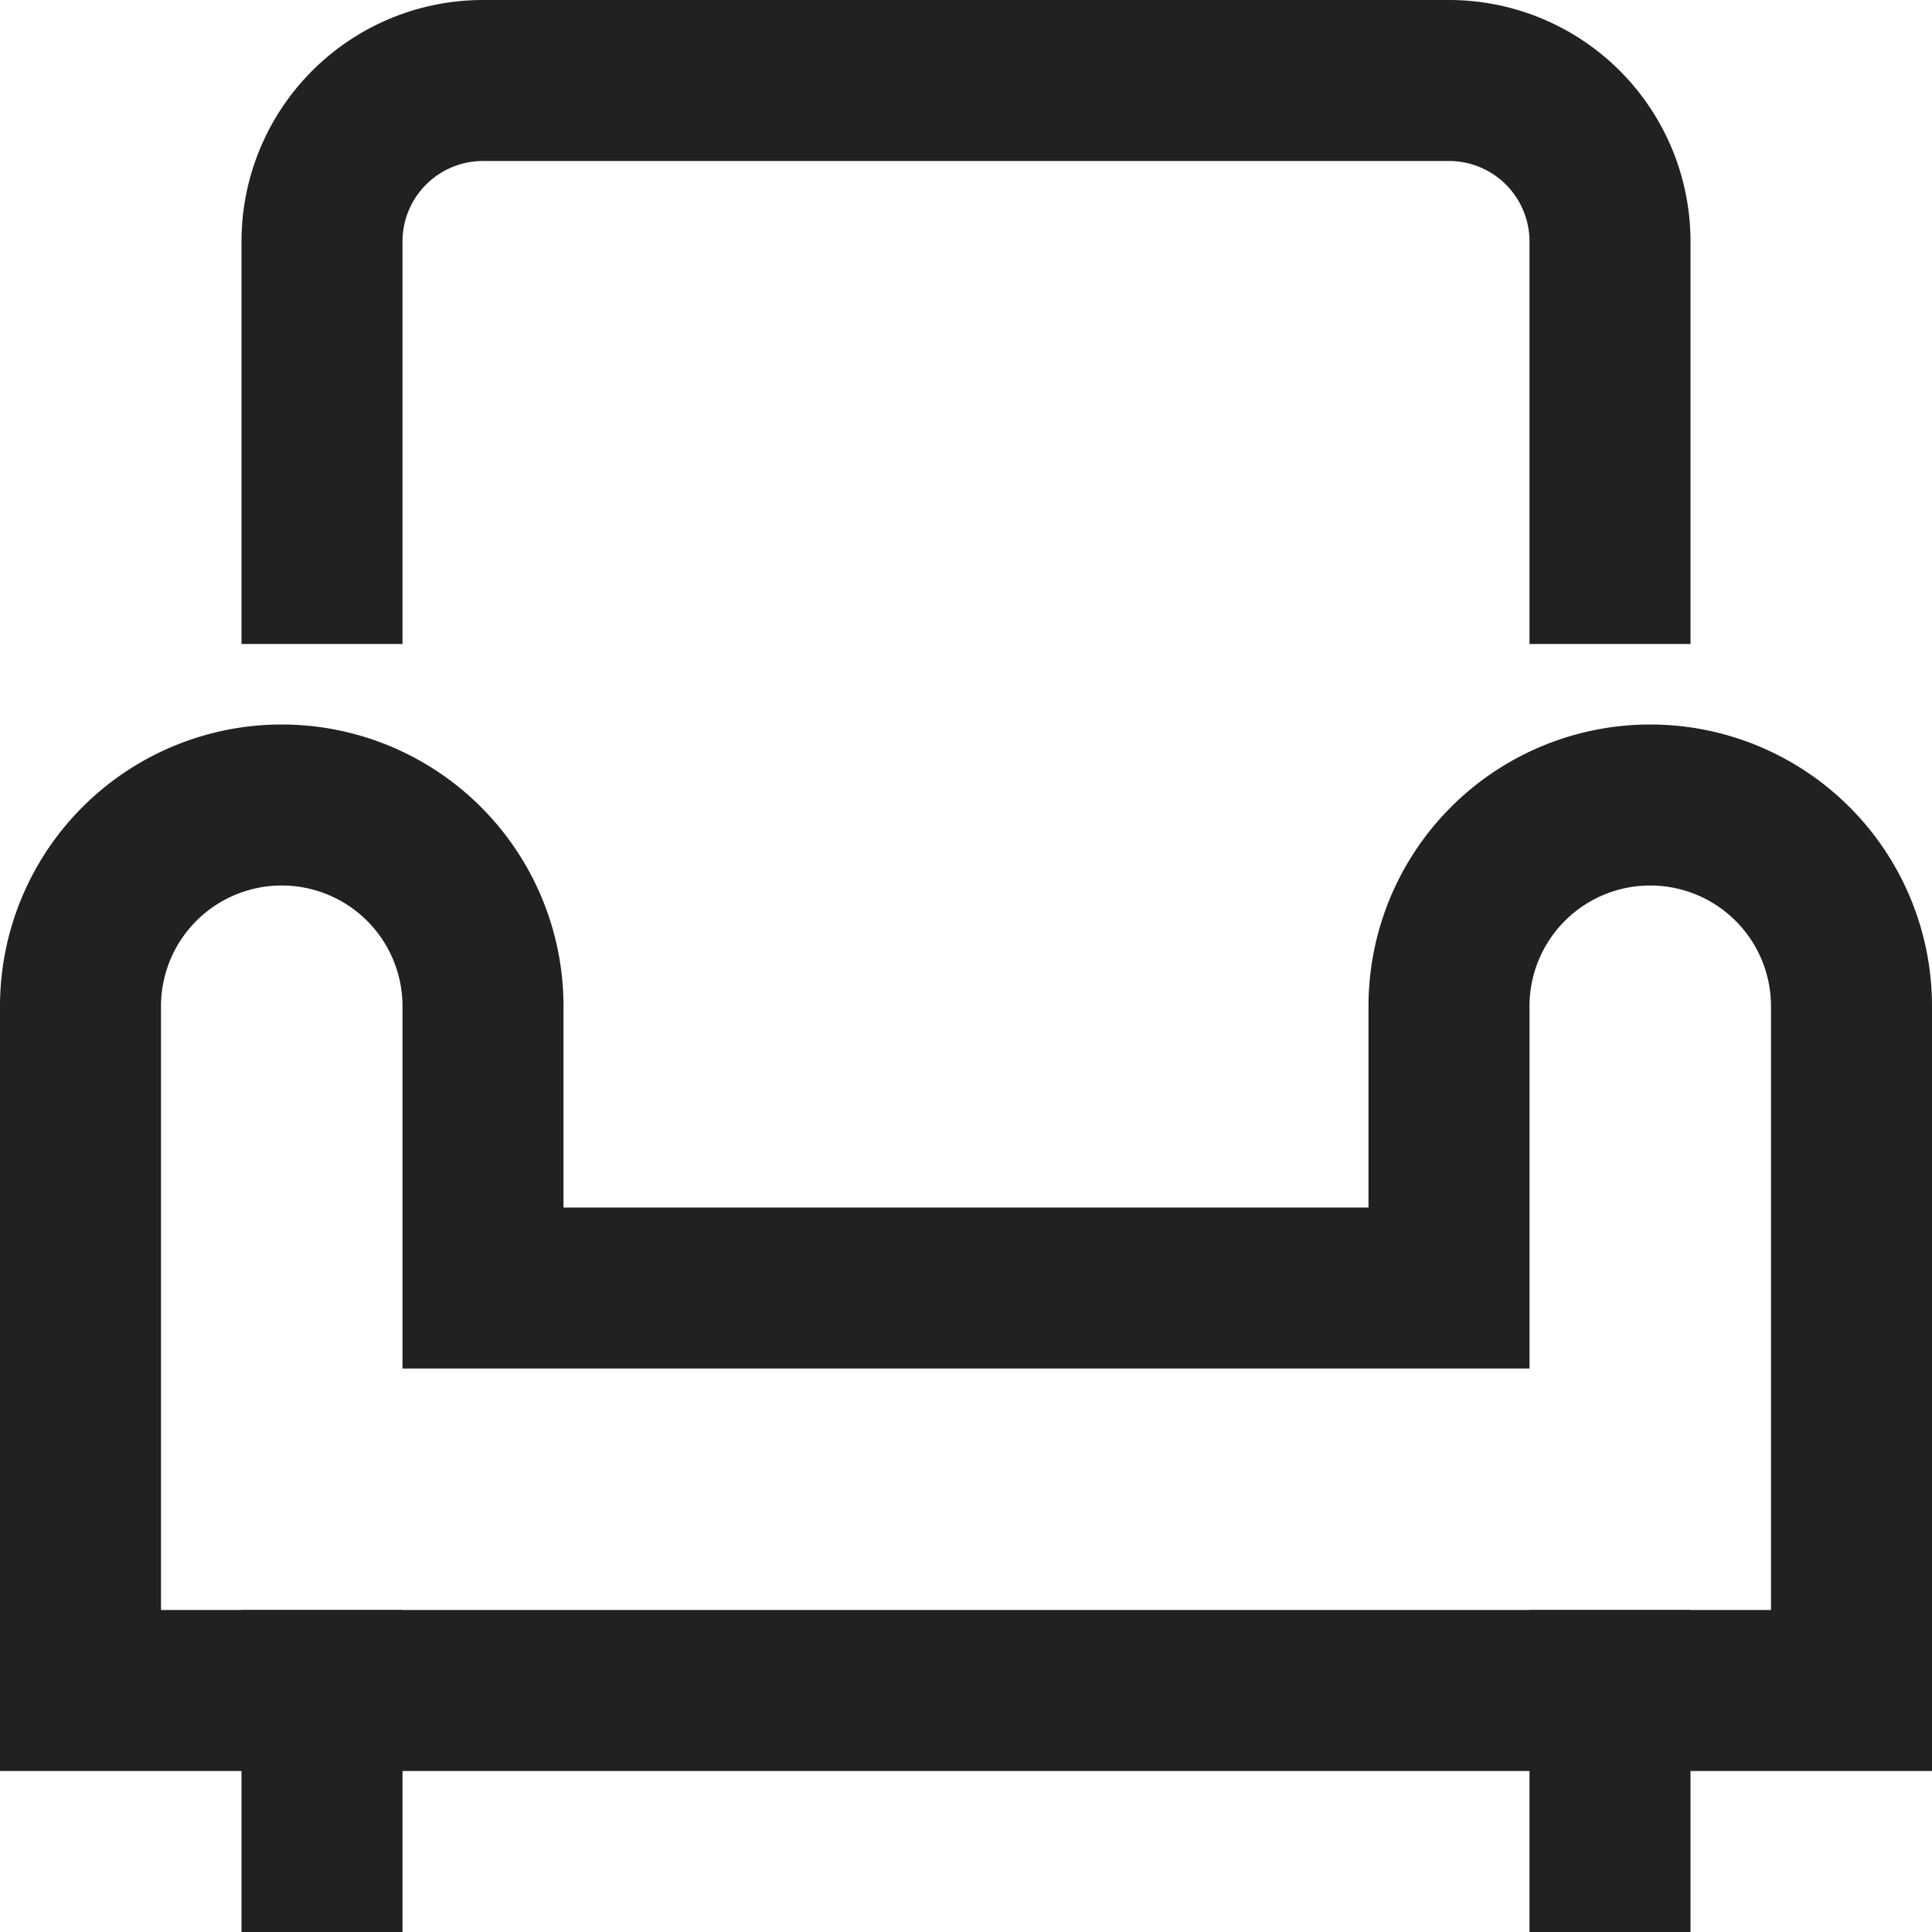
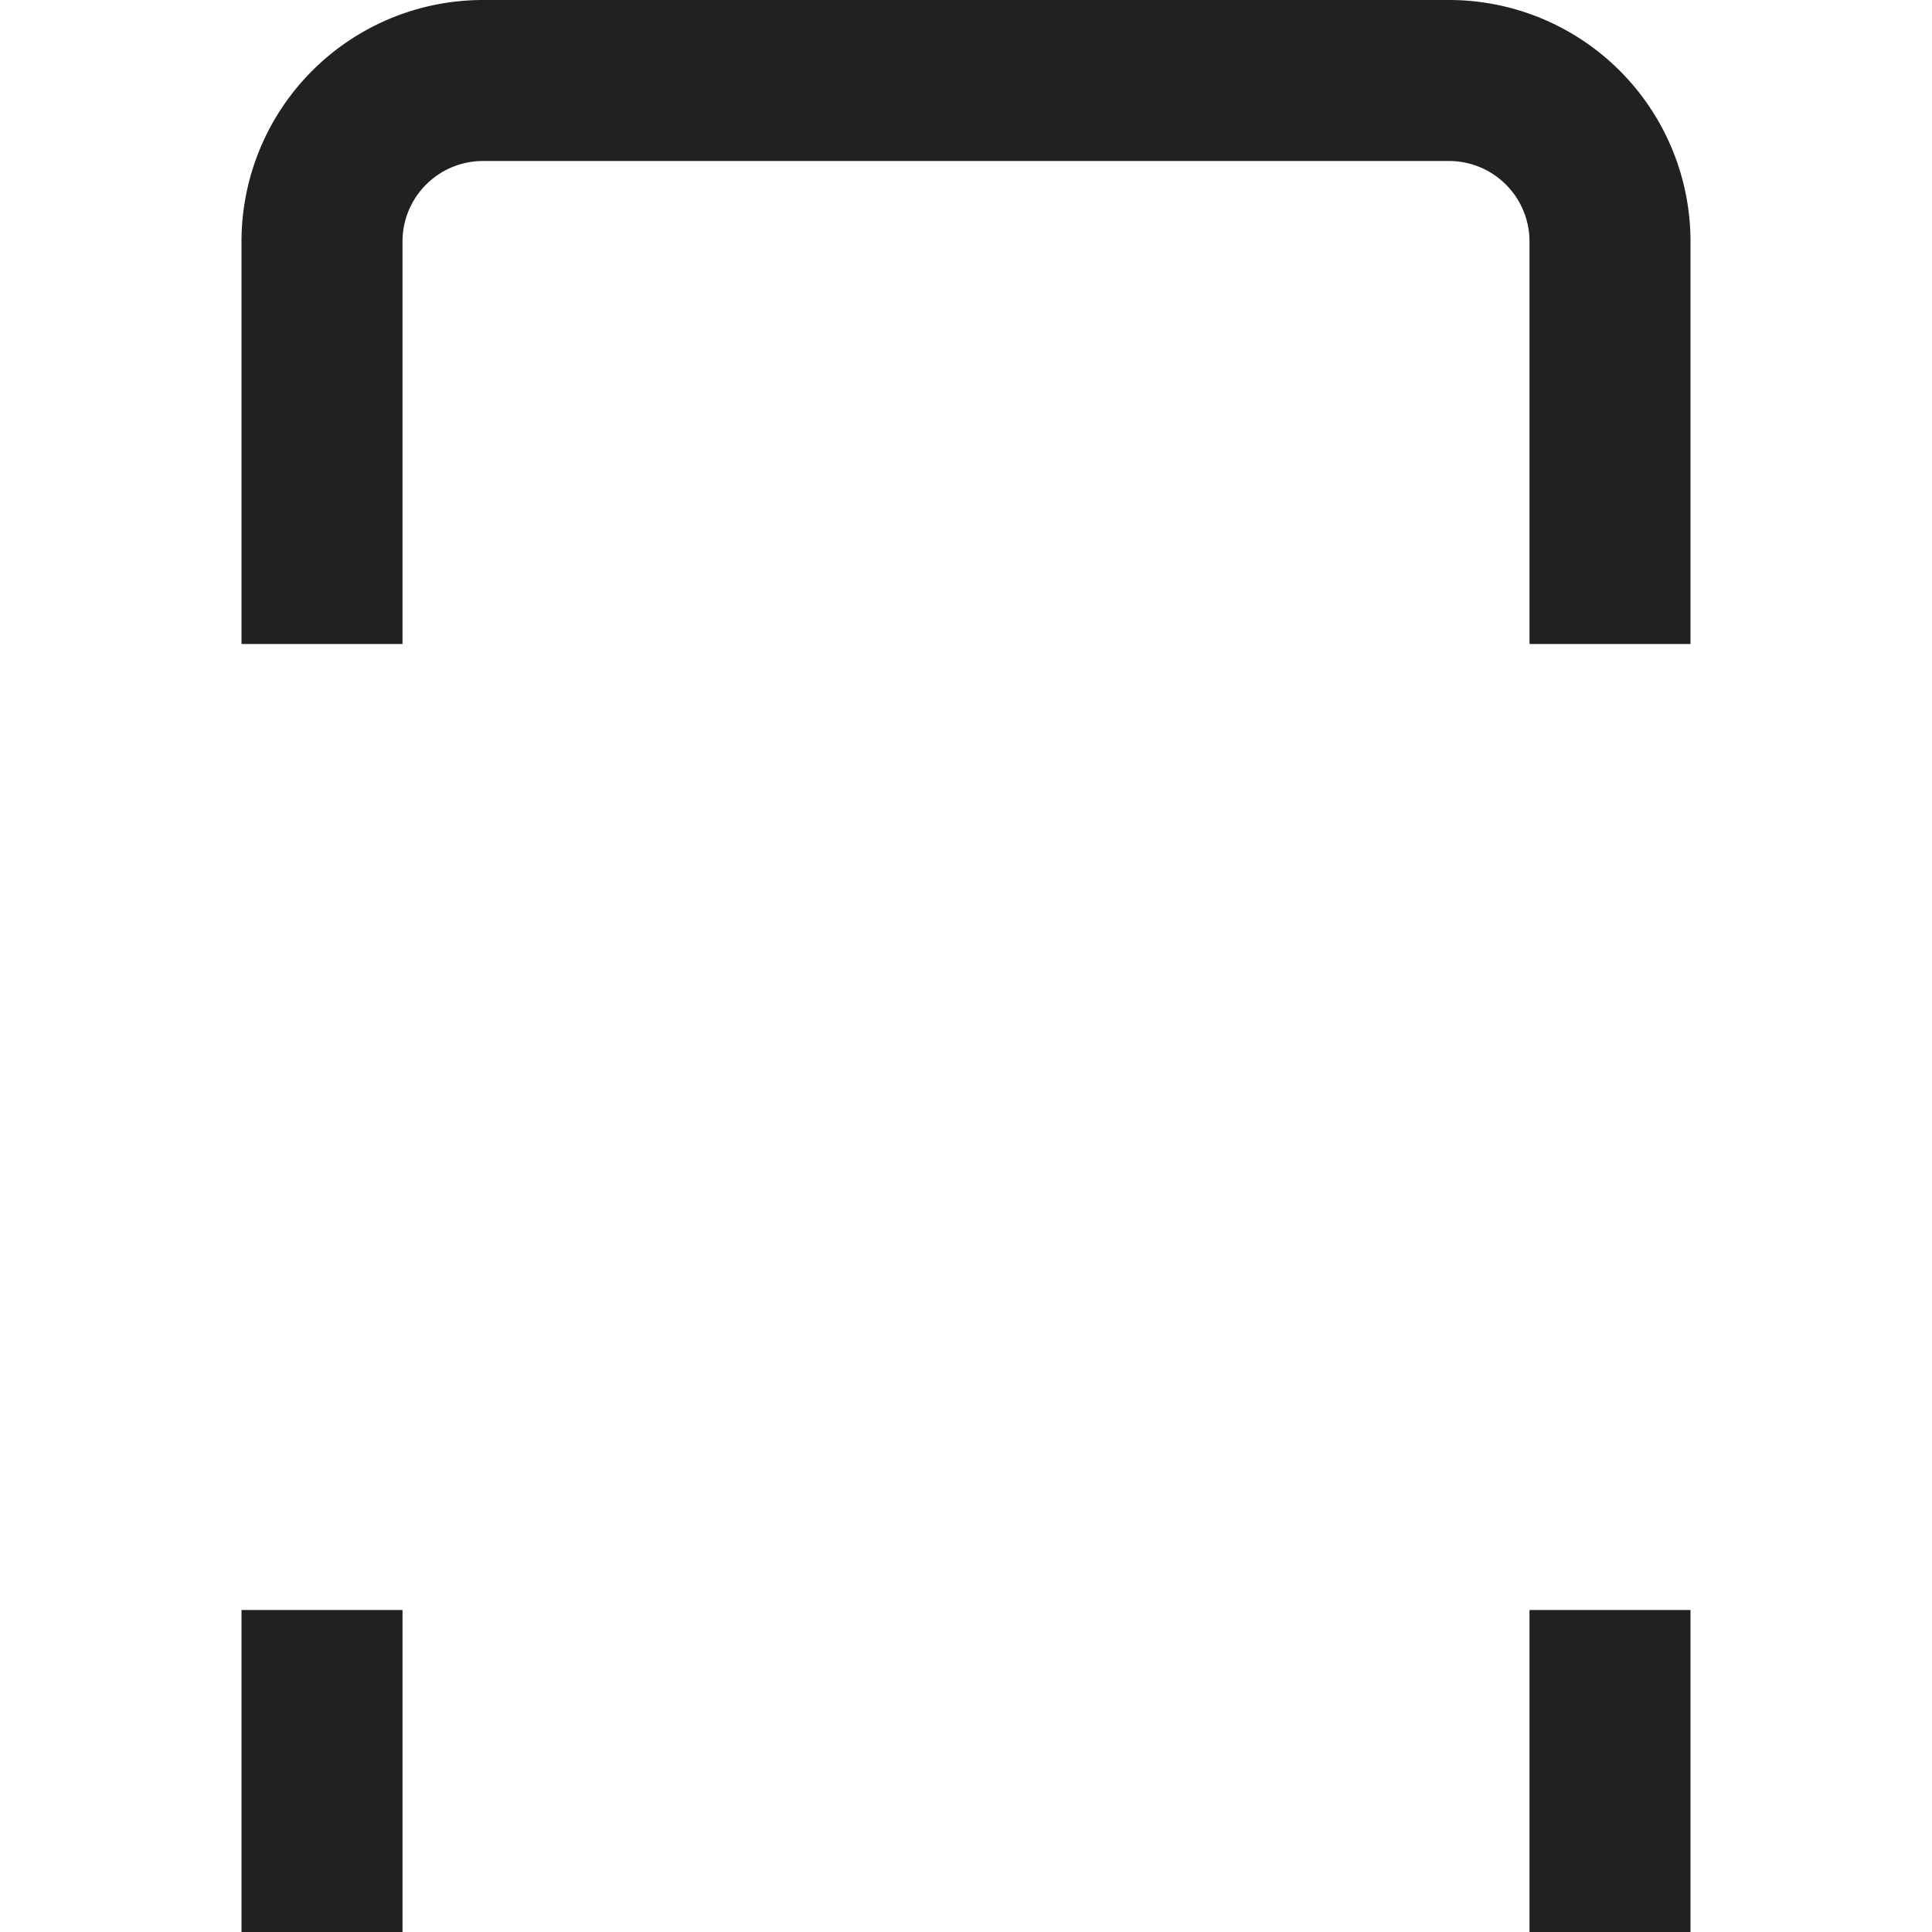
<svg xmlns="http://www.w3.org/2000/svg" width="24" height="24" viewBox="0 0 24 24">
  <g class="nc-icon-wrapper" fill="#212121">
    <line x1="4" y1="23" x2="4" y2="21" fill="none" stroke="#212121" stroke-linecap="square" stroke-miterlimit="10" stroke-width="2" />
    <line x1="20" y1="23" x2="20" y2="21" fill="none" stroke="#212121" stroke-linecap="square" stroke-miterlimit="10" stroke-width="2" />
    <path data-color="color-2" d="M20,7V3a2,2,0,0,0-2-2H6A2,2,0,0,0,4,3V7" fill="none" stroke="#212121" stroke-linecap="square" stroke-miterlimit="10" stroke-width="2" />
-     <path d="M23,21V12.5A2.5,2.5,0,0,0,20.5,10h0A2.5,2.5,0,0,0,18,12.5V16H6V12.5A2.5,2.5,0,0,0,3.5,10h0A2.5,2.5,0,0,0,1,12.5V21Z" fill="none" stroke="#212121" stroke-linecap="square" stroke-miterlimit="10" stroke-width="2" />
  </g>
</svg>